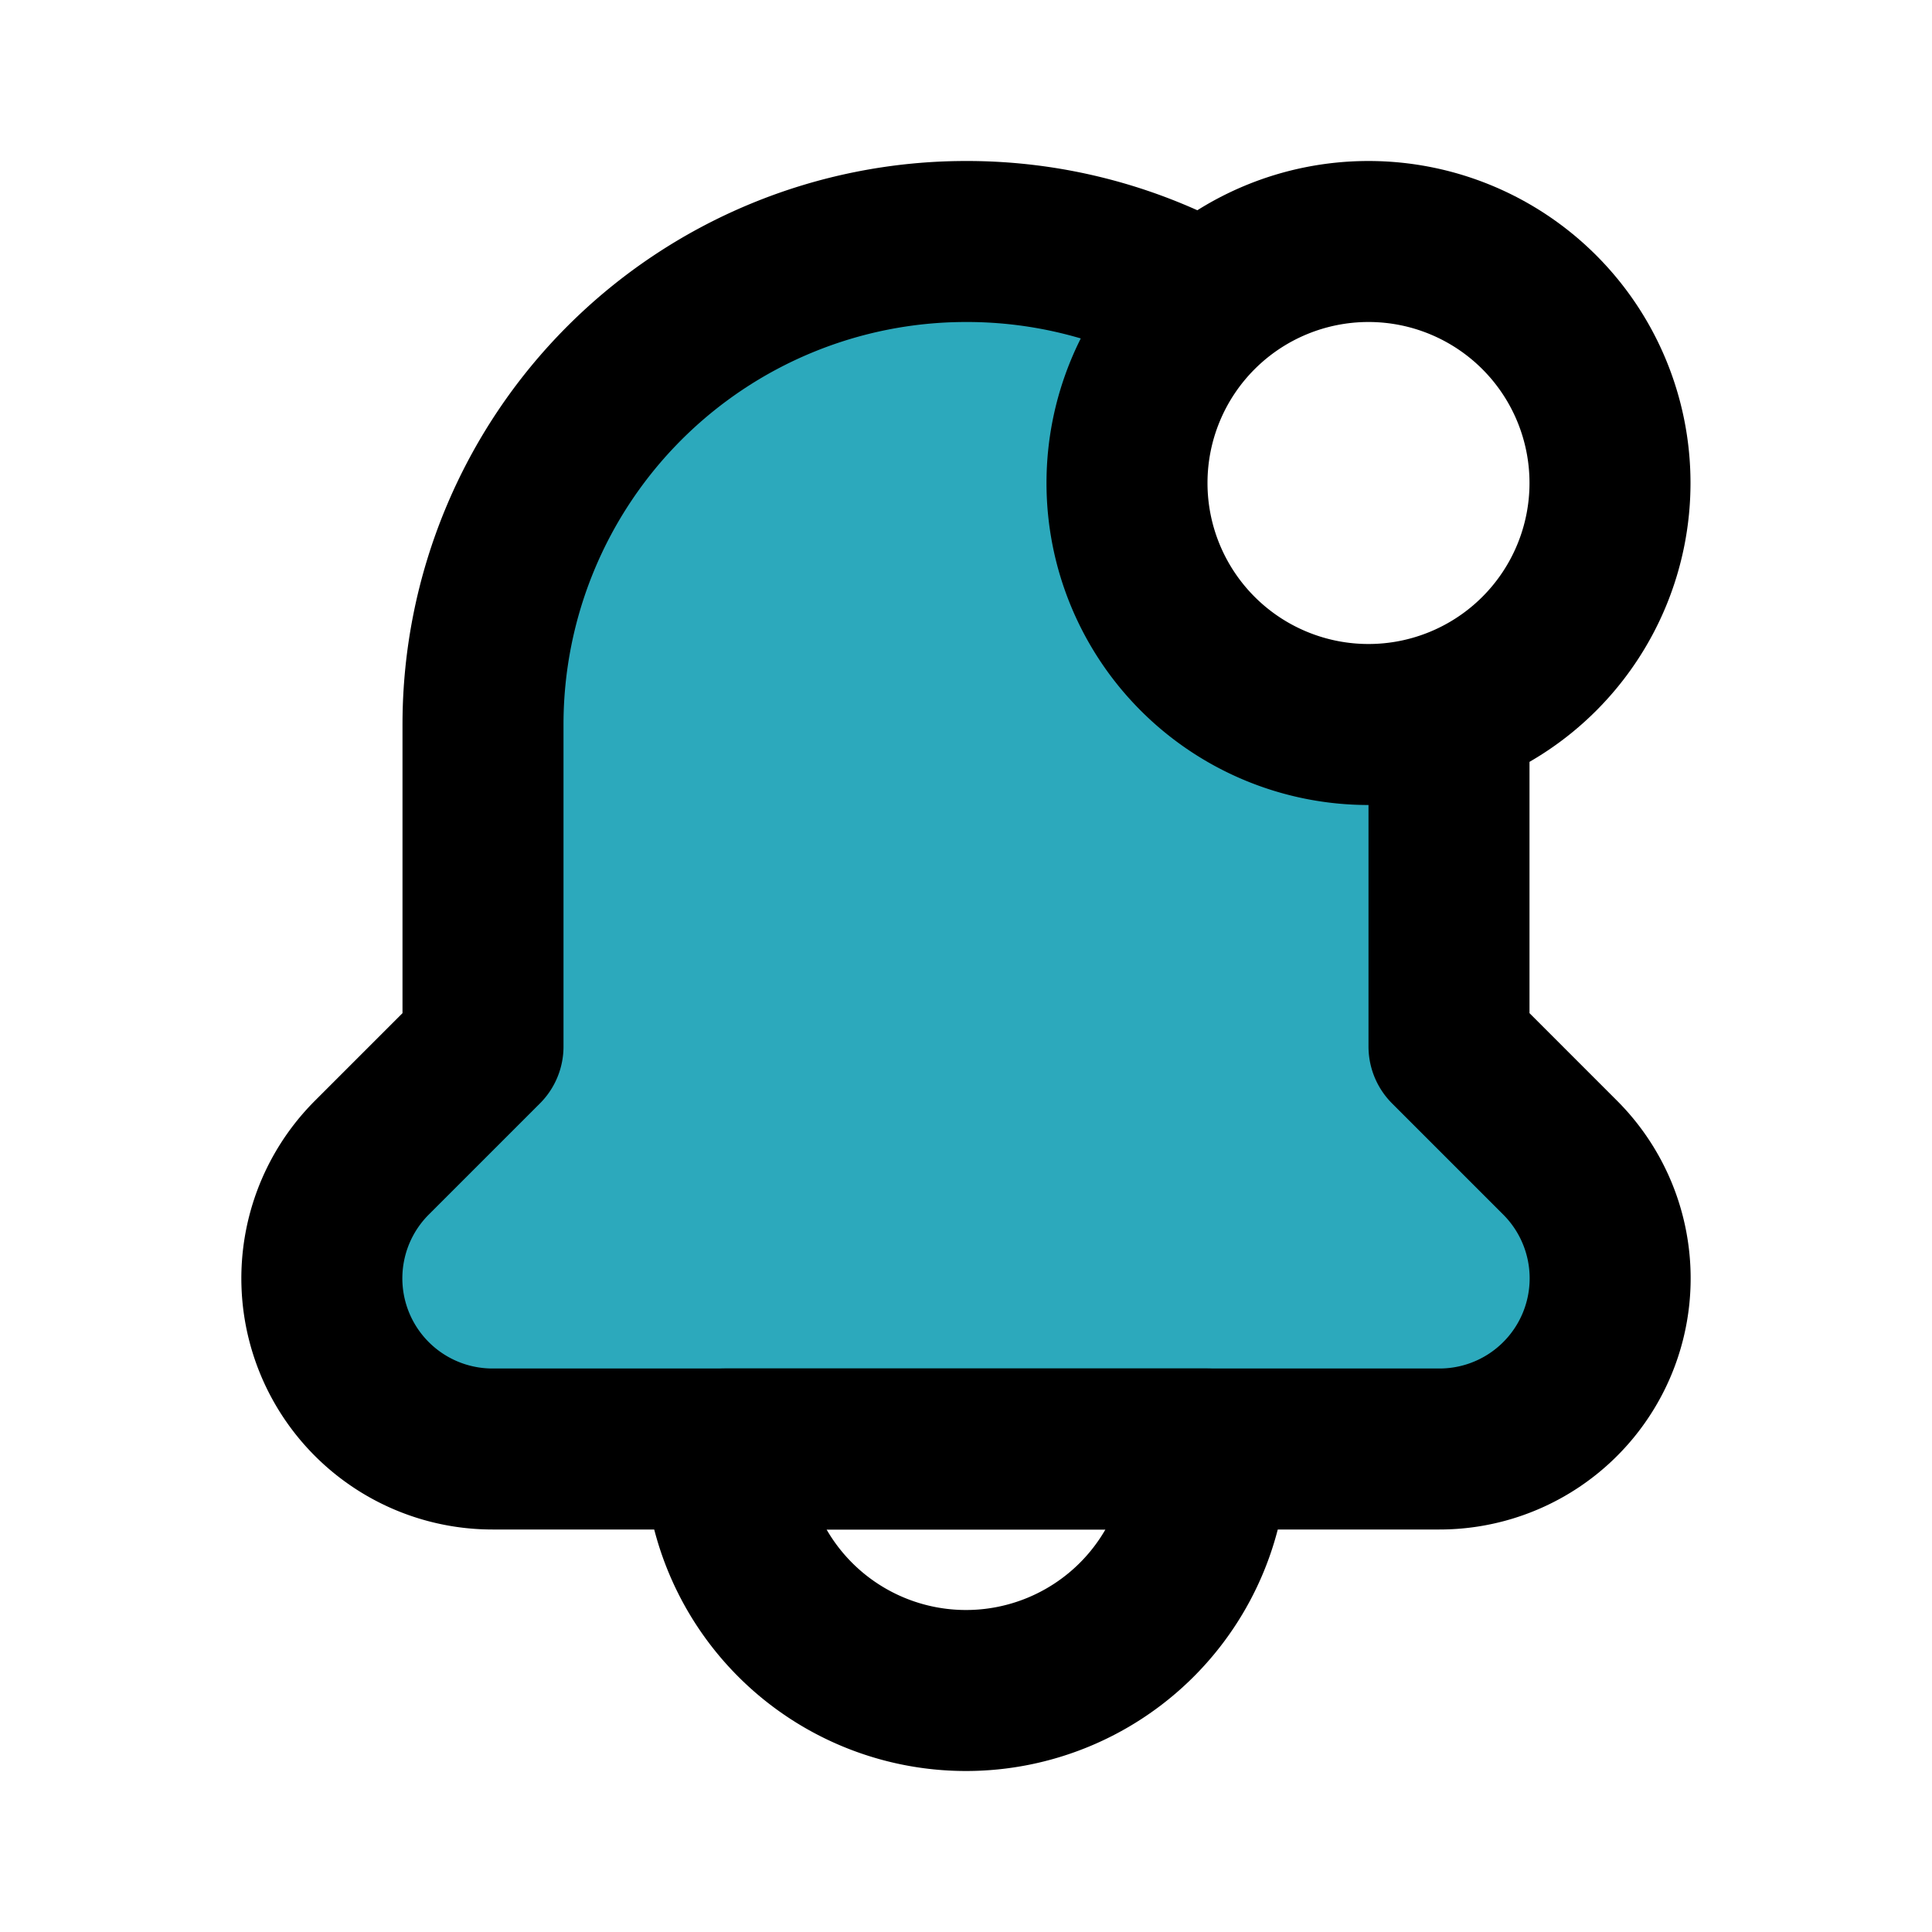
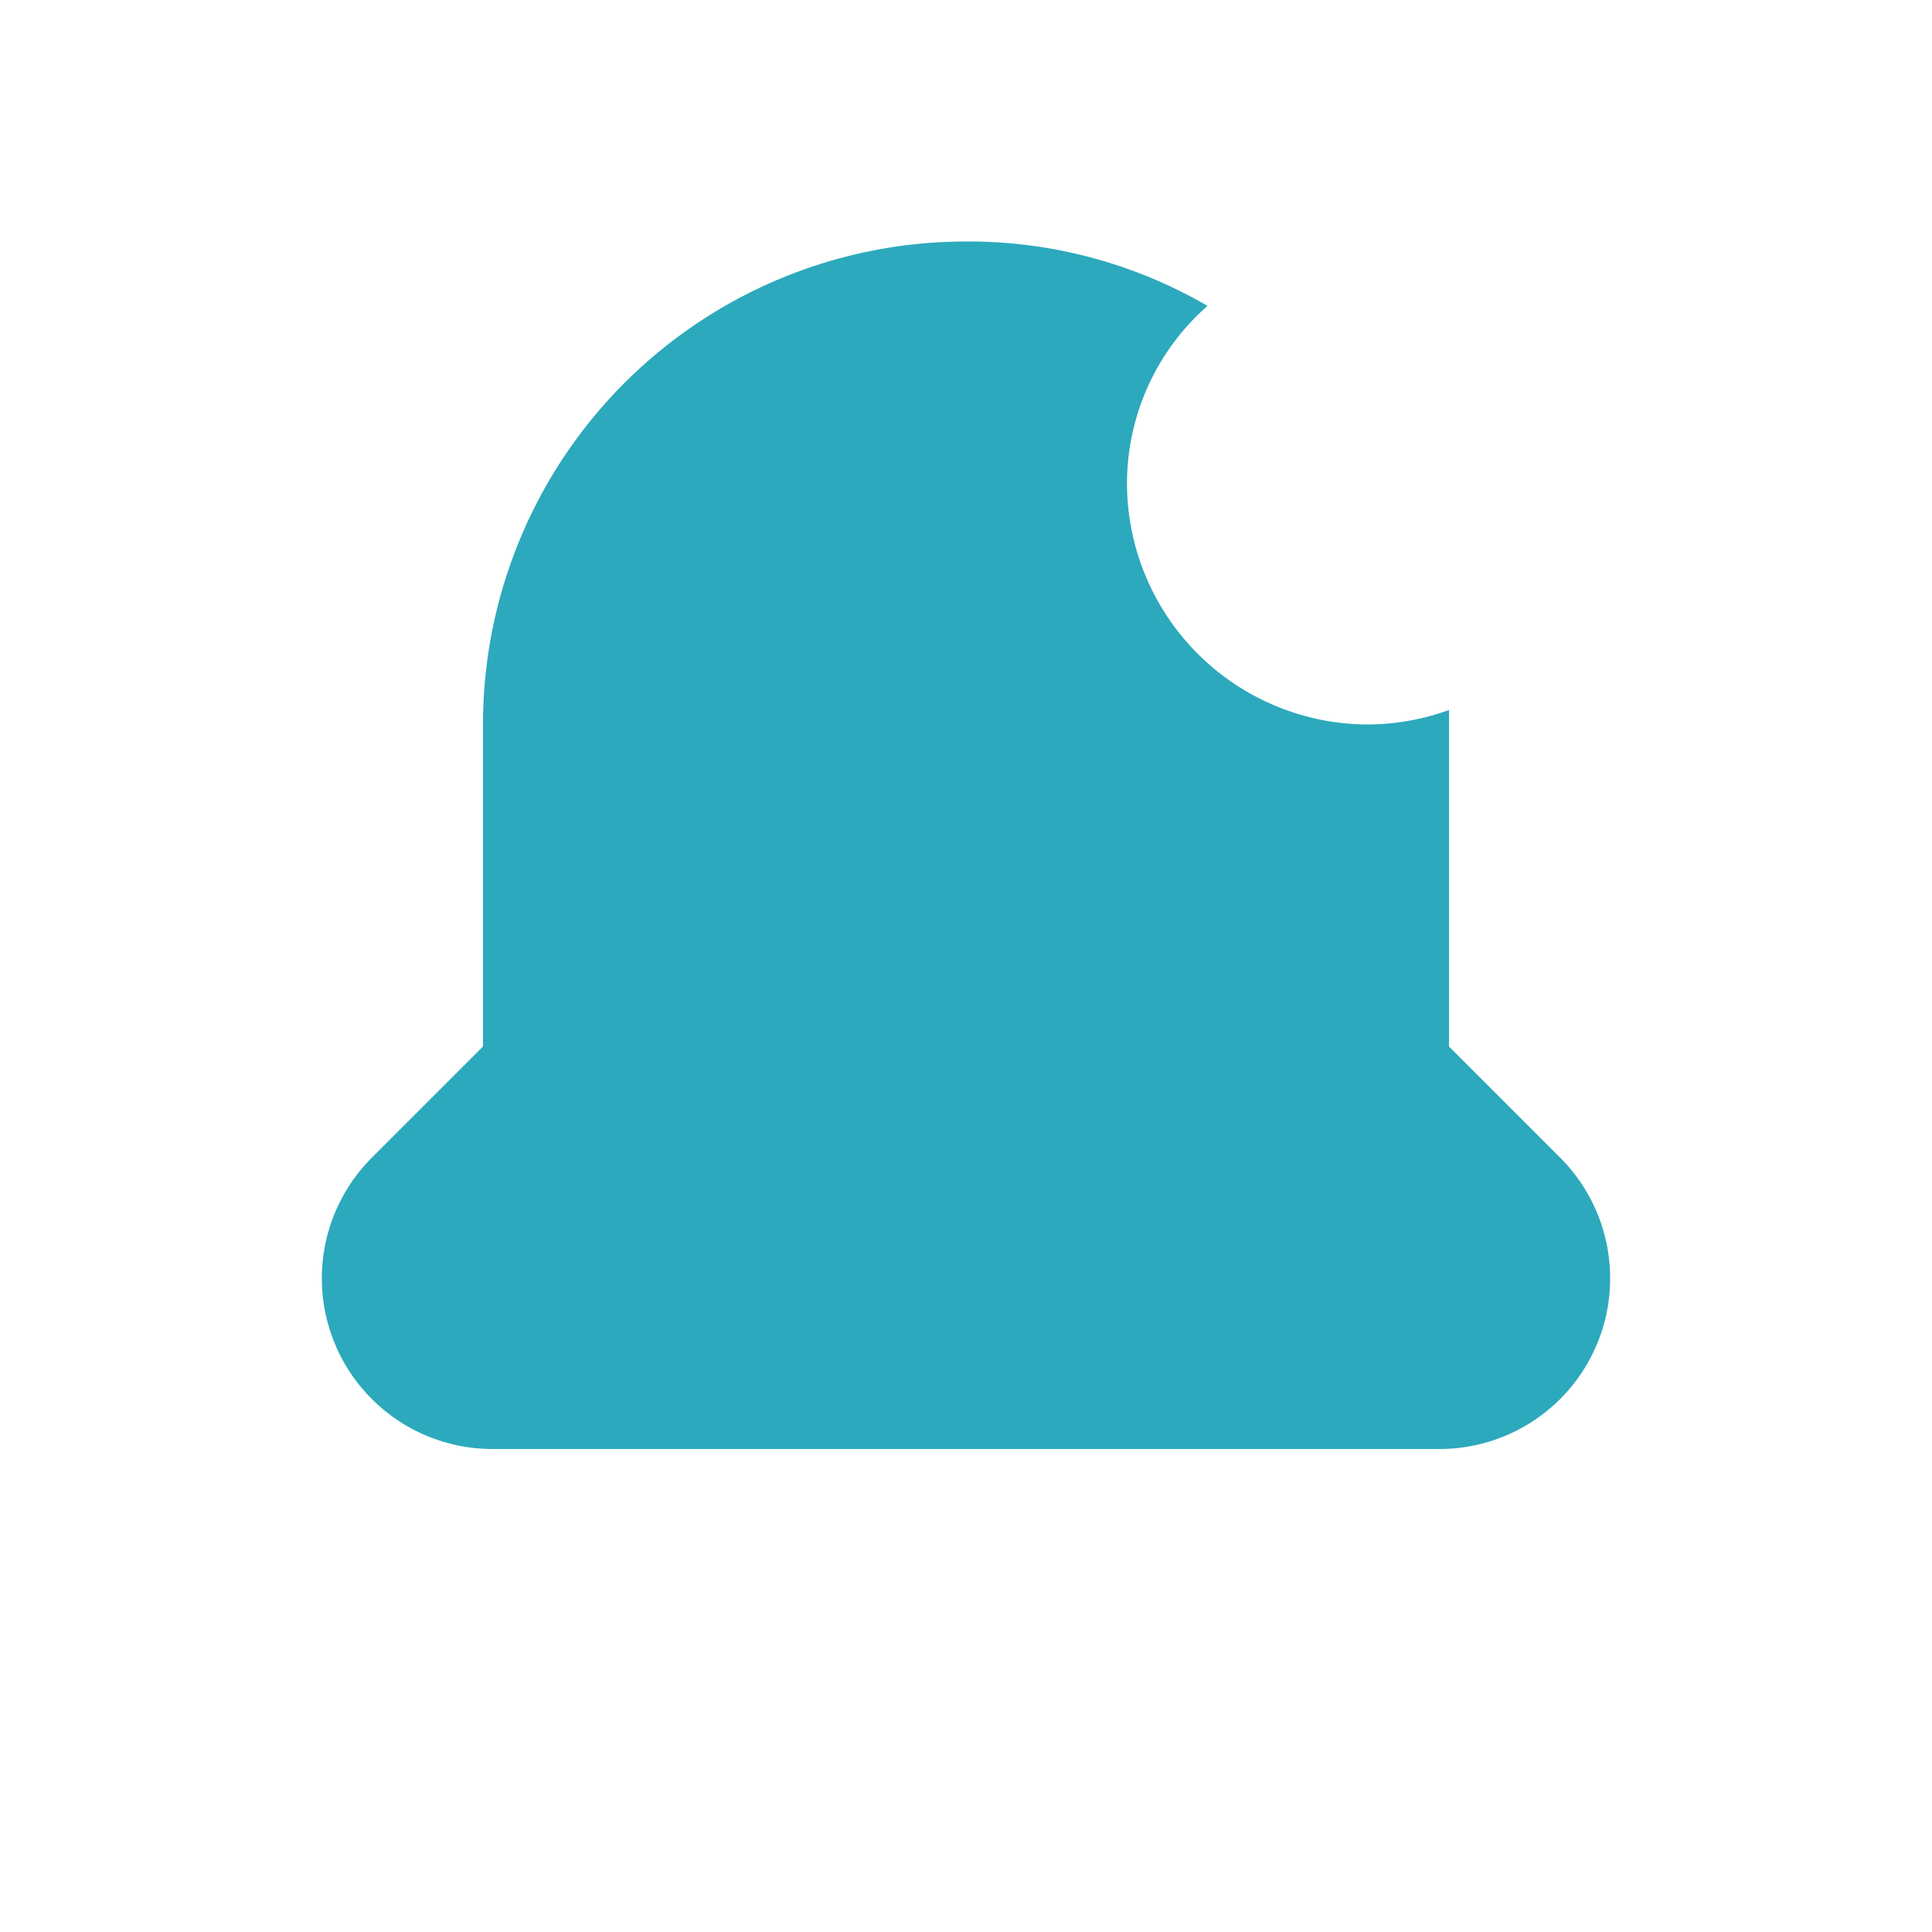
<svg xmlns="http://www.w3.org/2000/svg" fill="#000000" width="800px" height="800px" viewBox="0 0 24 24" id="notification-circle" data-name="Flat Line" class="icon flat-line">
  <path id="secondary" d="M18,13V9c0-.06,0-.12,0-.18A3,3,0,0,1,17,9a3,3,0,0,1-3-3,2.94,2.94,0,0,1,1-2.2A5.9,5.9,0,0,0,12,3,6,6,0,0,0,6,9v4L4.62,14.38A2.12,2.12,0,0,0,6.12,18H17.88a2.12,2.12,0,0,0,1.5-3.62Z" style="fill: rgb(44, 169, 188); stroke-width: 2;" />
-   <path id="primary" d="M18,9v4l1.38,1.38A2.12,2.12,0,0,1,17.88,18H6.12a2.12,2.12,0,0,1-1.5-3.62L6,13V9a6,6,0,0,1,6-6,6,6,0,0,1,2.88.73" style="fill: none; stroke: rgb(0, 0, 0); stroke-linecap: round; stroke-linejoin: round; stroke-width: 2;" />
-   <path id="primary-2" data-name="primary" d="M12,21h0a3,3,0,0,1-3-3h6A3,3,0,0,1,12,21ZM14,6a3,3,0,0,0,3,3h0a3,3,0,0,0,3-3h0a3,3,0,0,0-3-3h0a3,3,0,0,0-3,3Z" style="fill: none; stroke: rgb(0, 0, 0); stroke-linecap: round; stroke-linejoin: round; stroke-width: 2;" />
</svg>